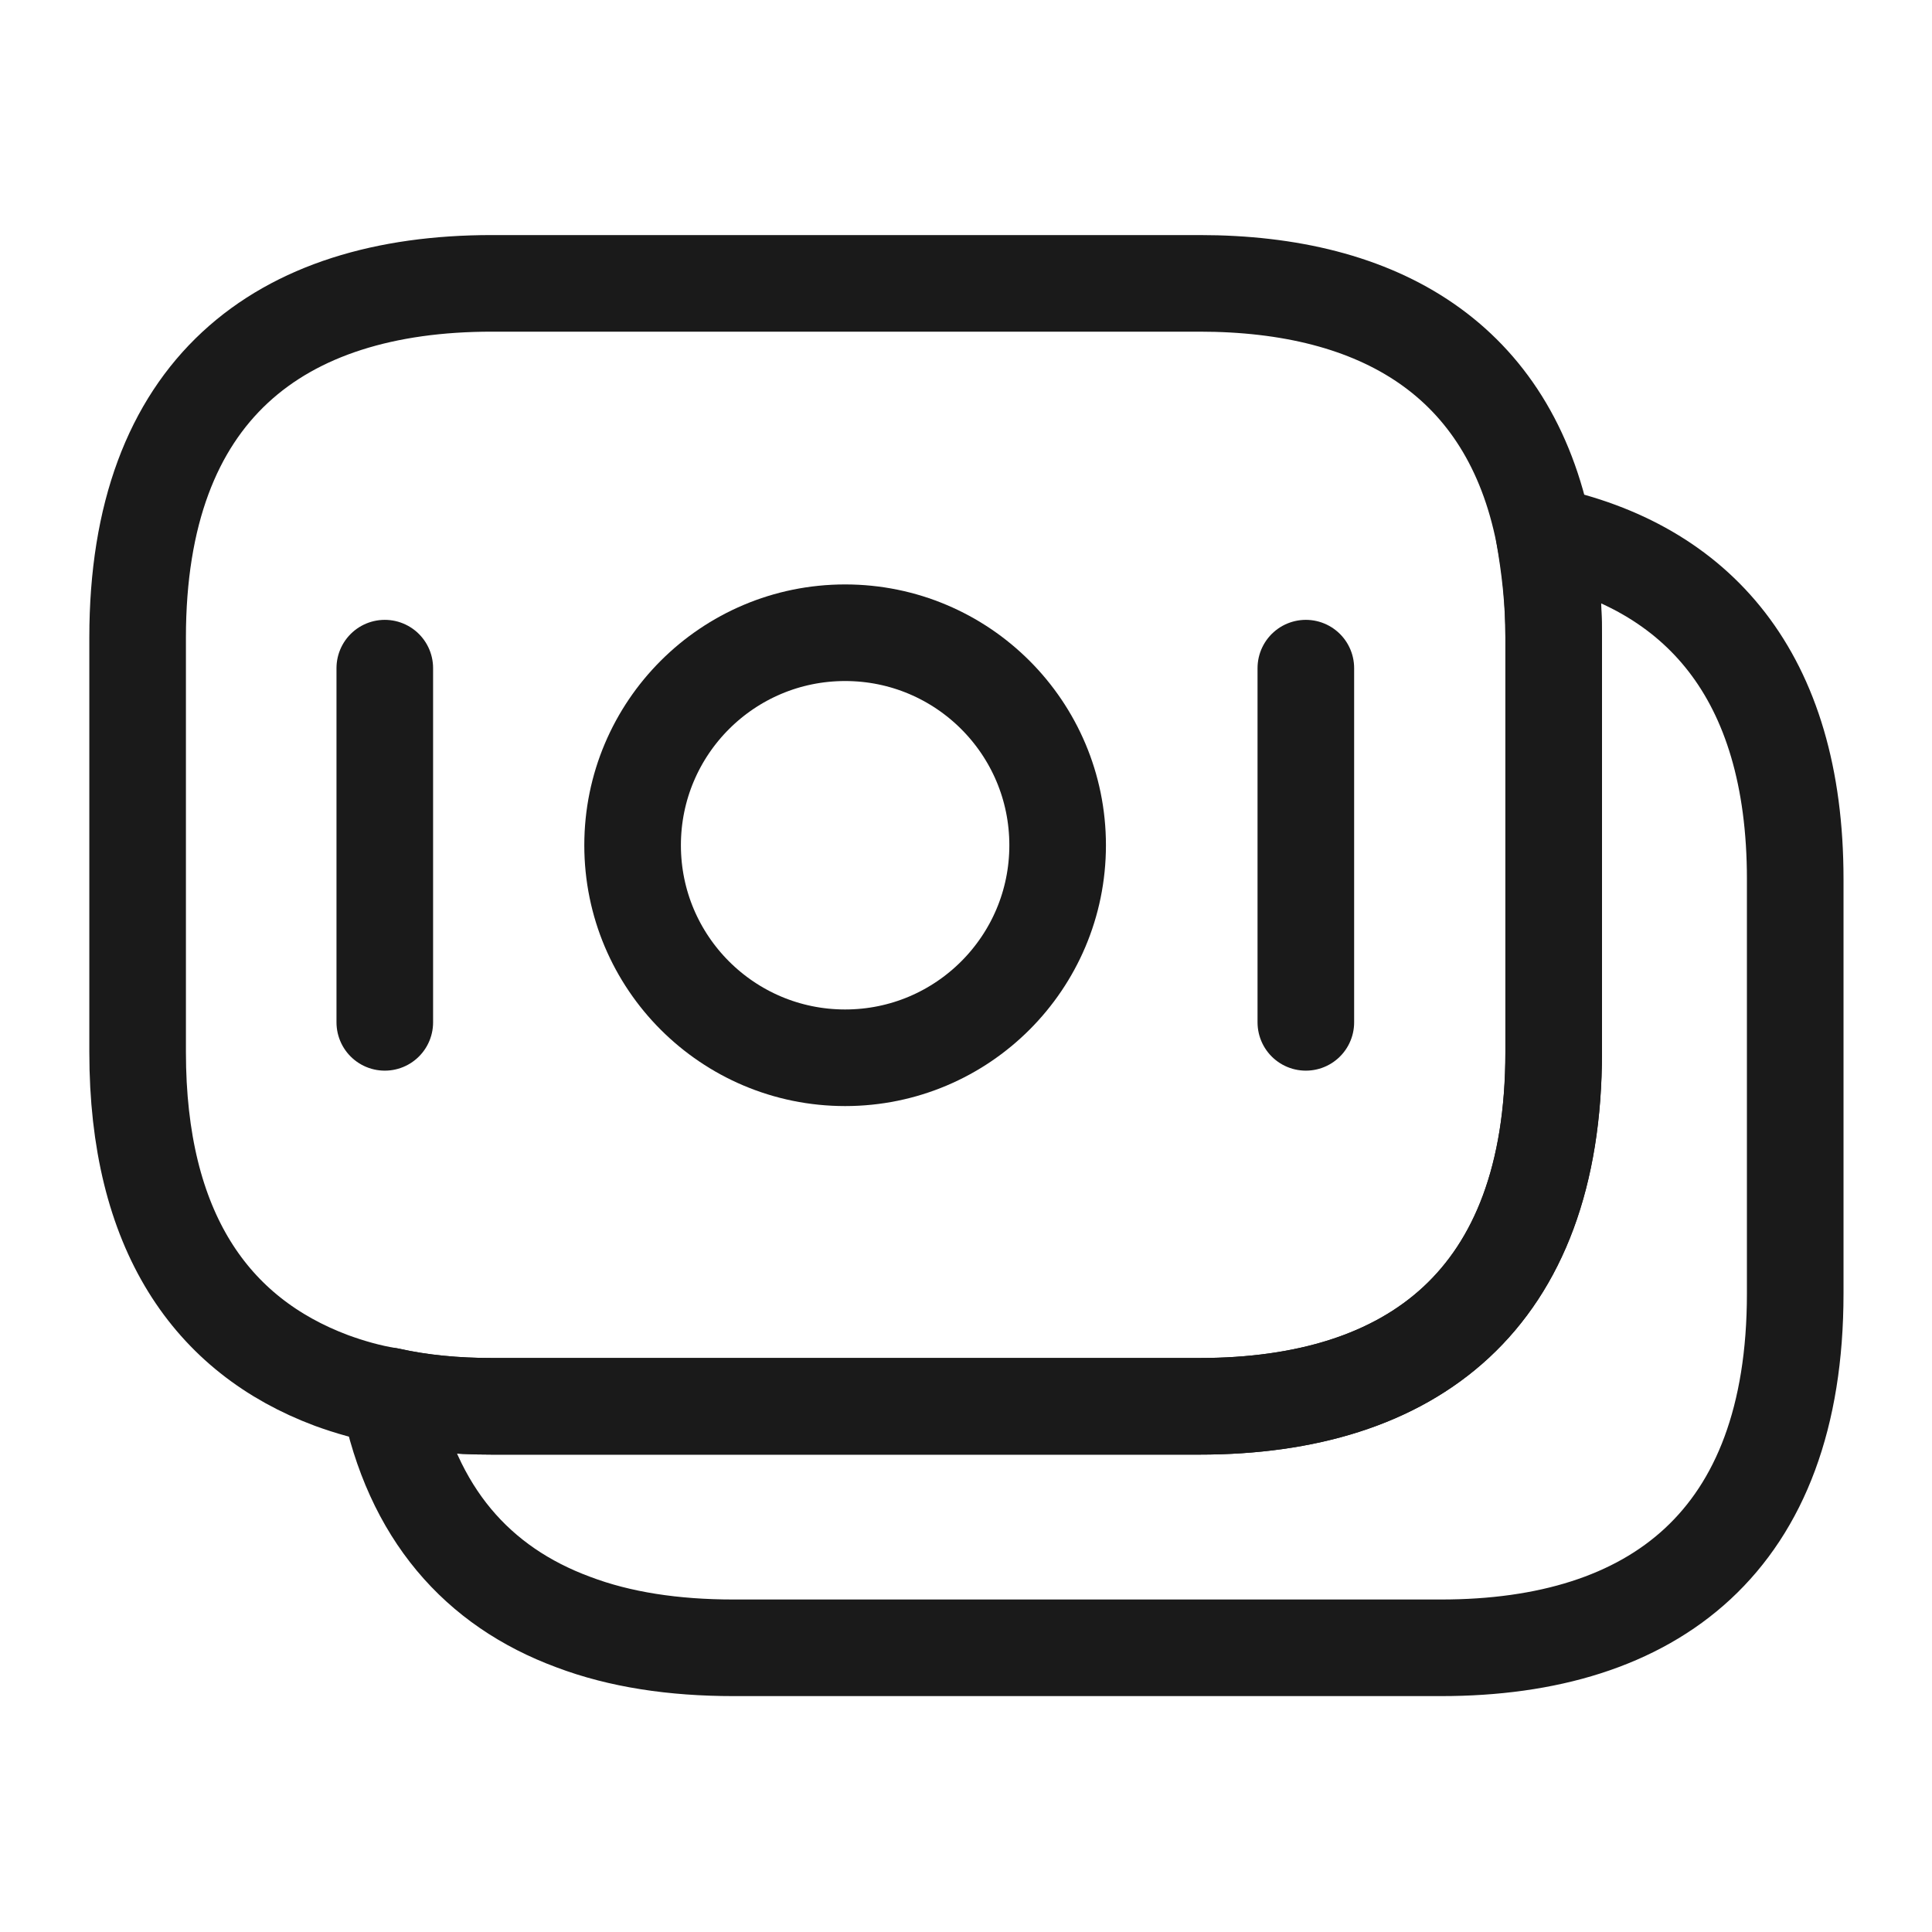
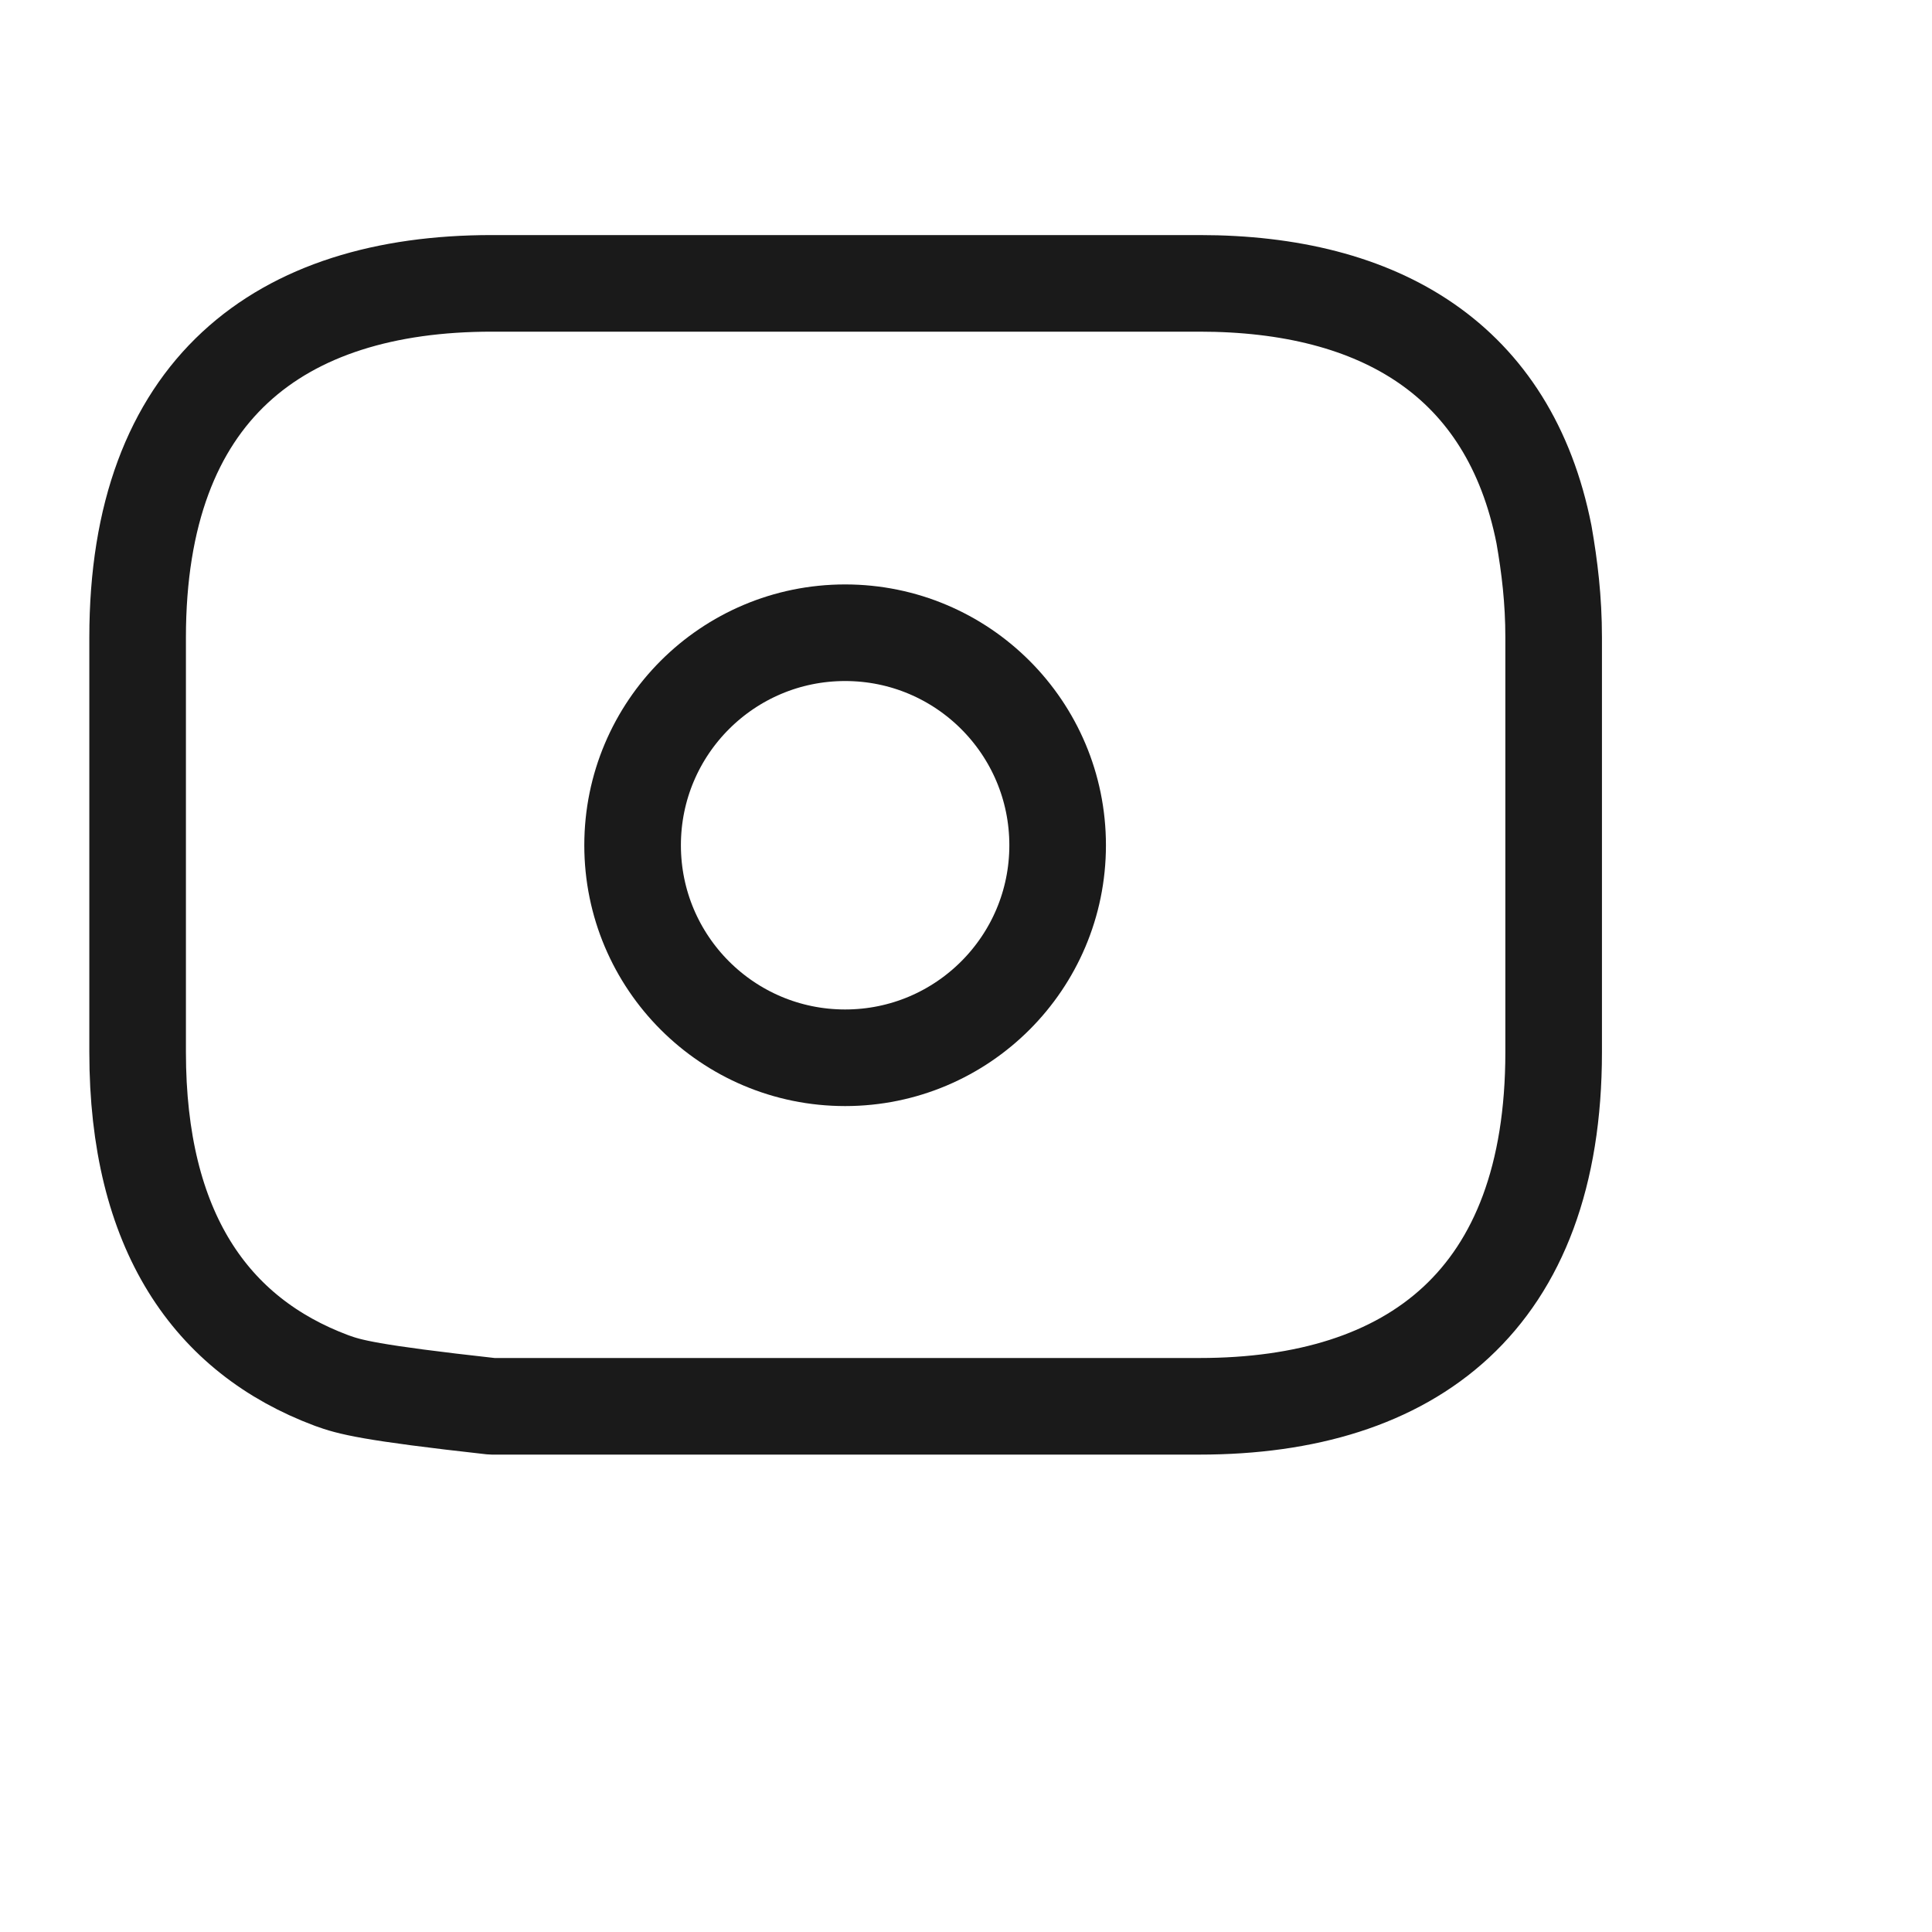
<svg xmlns="http://www.w3.org/2000/svg" width="30" height="30" viewBox="0 0 30 30" fill="none">
-   <path d="M24.125 9.9V16.337C24.125 20.187 21.925 21.837 18.625 21.837H7.637C7.075 21.837 6.537 21.787 6.037 21.675C5.725 21.625 5.425 21.537 5.15 21.437C3.275 20.737 2.137 19.112 2.137 16.337V9.9C2.137 6.05 4.337 4.4 7.637 4.4H18.625C21.425 4.4 23.438 5.587 23.975 8.3C24.062 8.8 24.125 9.312 24.125 9.9Z" stroke="#1A1A1A" stroke-width="1.5" stroke-miterlimit="10" stroke-linecap="round" stroke-linejoin="round" />
-   <path d="M27.876 13.65V20.087C27.876 23.937 25.676 25.587 22.376 25.587H11.389C10.464 25.587 9.626 25.462 8.901 25.187C7.414 24.637 6.401 23.5 6.039 21.675C6.539 21.787 7.076 21.837 7.639 21.837H18.626C21.926 21.837 24.126 20.187 24.126 16.337V9.9C24.126 9.312 24.076 8.787 23.976 8.3C26.351 8.8 27.876 10.475 27.876 13.65Z" stroke="#1A1A1A" stroke-width="1.5" stroke-miterlimit="10" stroke-linecap="round" stroke-linejoin="round" />
+   <path d="M24.125 9.9V16.337C24.125 20.187 21.925 21.837 18.625 21.837H7.637C5.725 21.625 5.425 21.537 5.15 21.437C3.275 20.737 2.137 19.112 2.137 16.337V9.9C2.137 6.05 4.337 4.4 7.637 4.4H18.625C21.425 4.4 23.438 5.587 23.975 8.3C24.062 8.8 24.125 9.312 24.125 9.9Z" stroke="#1A1A1A" stroke-width="1.5" stroke-miterlimit="10" stroke-linecap="round" stroke-linejoin="round" />
  <path d="M13.123 16.425C14.946 16.425 16.423 14.947 16.423 13.125C16.423 11.302 14.946 9.825 13.123 9.825C11.3 9.825 9.823 11.302 9.823 13.125C9.823 14.947 11.3 16.425 13.123 16.425Z" stroke="#1A1A1A" stroke-width="1.5" stroke-miterlimit="10" stroke-linecap="round" stroke-linejoin="round" />
-   <path d="M5.975 10.375V15.875" stroke="#1A1A1A" stroke-width="1.5" stroke-miterlimit="10" stroke-linecap="round" stroke-linejoin="round" />
-   <path d="M20.277 10.375V15.875" stroke="#1A1A1A" stroke-width="1.5" stroke-miterlimit="10" stroke-linecap="round" stroke-linejoin="round" />
</svg>